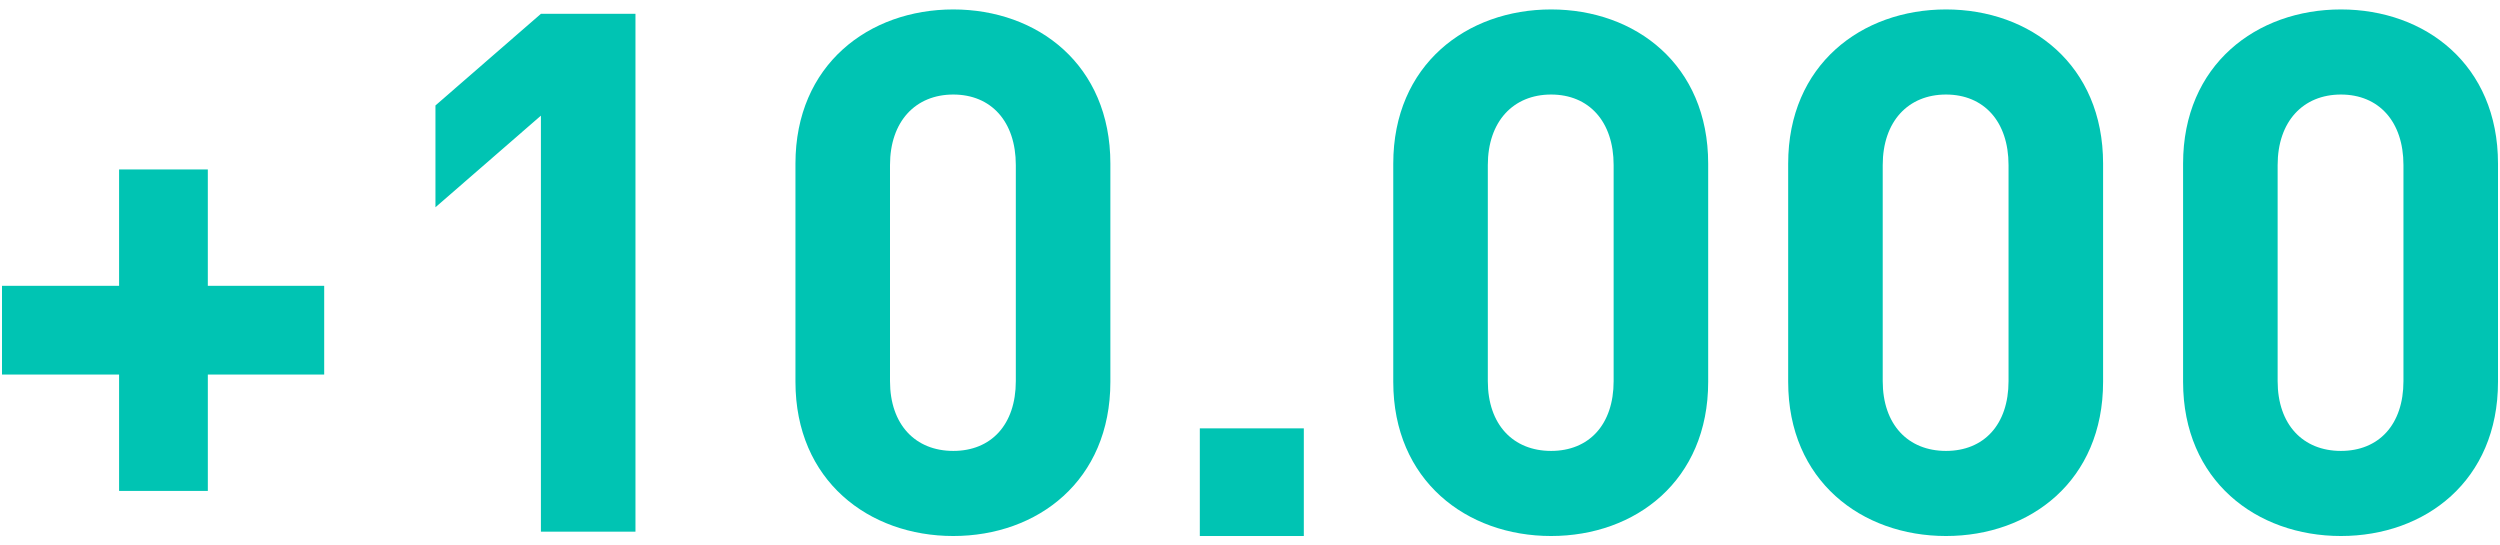
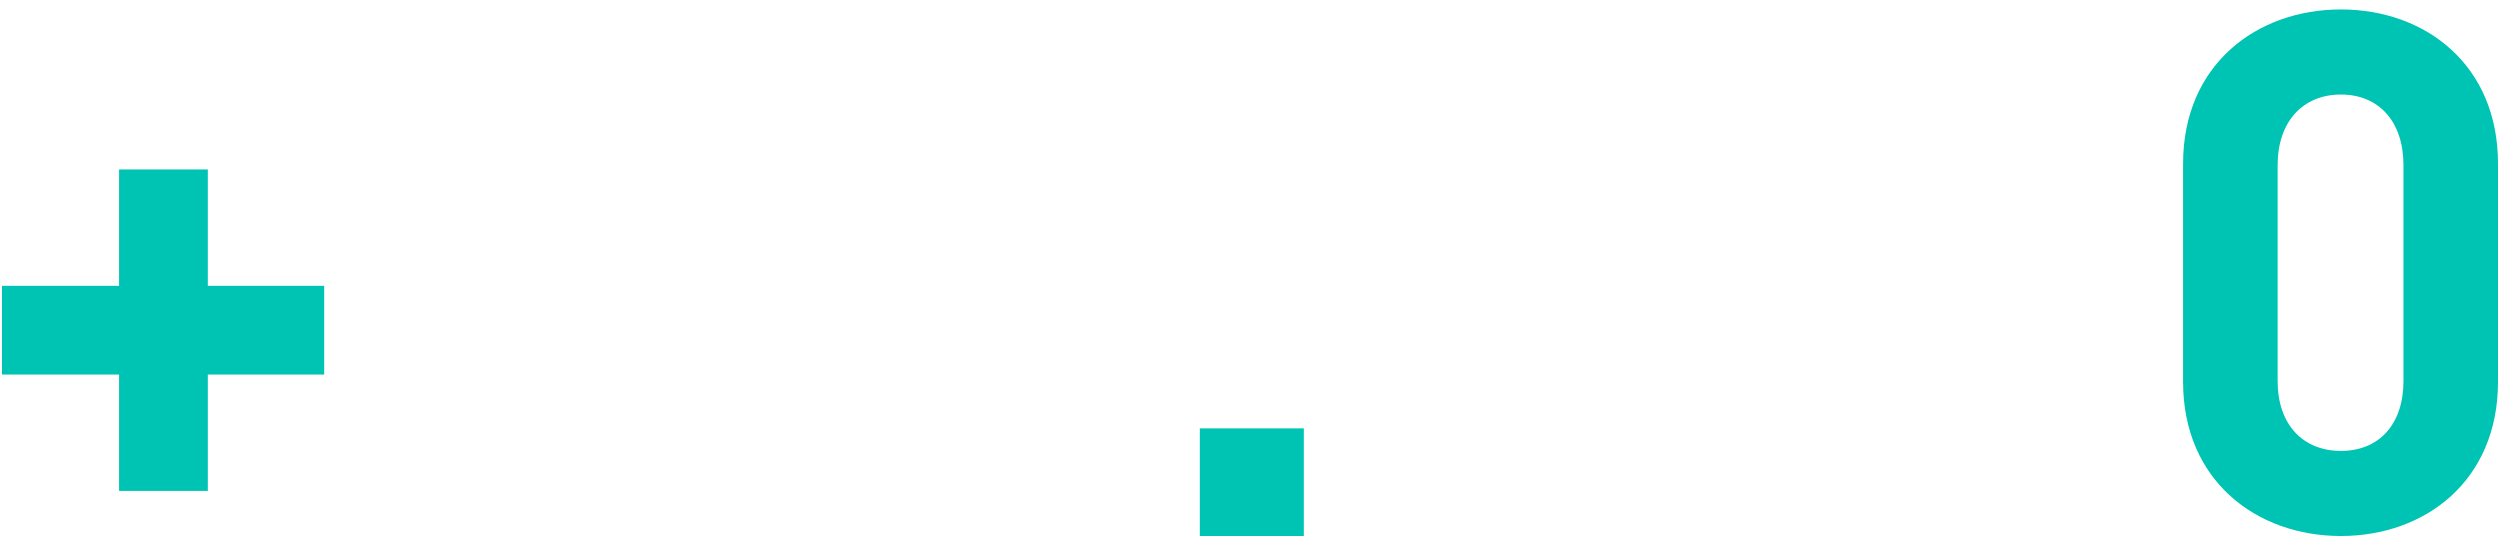
<svg xmlns="http://www.w3.org/2000/svg" viewBox="0 0 275 60">
  <defs>
    <style>.cls-1{fill:none;}.cls-2{fill:#00c4b3;}</style>
  </defs>
  <g id="Layer_2" data-name="Layer 2">
    <g id="Layer_1-2" data-name="Layer 1">
      <rect class="cls-1" width="275" height="60" />
-       <path class="cls-2" d="M59.5,58.48V12.72L47.9,22.8V11.6L59.5,1.52H69.901V58.48Z" />
-       <path class="cls-2" d="M104.86,58.961c-9.28,0-17.36-6.08-17.36-16.961V18c0-10.881,8.081-16.961,17.36-16.961,9.28,0,17.281,6.08,17.281,16.961V42C122.141,52.881,114.14,58.961,104.86,58.961Zm6.88-40.801c0-4.801-2.72-7.761-6.88-7.761-4.16,0-6.96,2.96-6.96,7.761V41.92c0,4.801,2.8,7.681,6.96,7.681,4.16,0,6.88-2.88,6.88-7.681Z" />
-       <path class="cls-2" d="M170.62,58.961C161.34,58.961,153.259,52.881,153.259,42V18c0-10.881,8.081-16.961,17.361-16.961,9.28,0,17.28,6.08,17.28,16.961V42C187.9,52.881,179.9,58.961,170.62,58.961Zm6.88-40.801c0-4.801-2.72-7.761-6.88-7.761-4.16,0-6.96,2.96-6.96,7.761V41.92c0,4.801,2.8,7.681,6.96,7.681,4.16,0,6.88-2.88,6.88-7.681Z" />
-       <path class="cls-2" d="M214.059,58.961c-9.28,0-17.36-6.08-17.36-16.961V18c0-10.881,8.081-16.961,17.36-16.961,9.28,0,17.281,6.08,17.281,16.961V42C231.34,52.881,223.34,58.961,214.059,58.961Zm6.88-40.801c0-4.801-2.72-7.761-6.88-7.761-4.16,0-6.96,2.96-6.96,7.761V41.92c0,4.801,2.8,7.681,6.96,7.681,4.16,0,6.88-2.88,6.88-7.681Z" />
      <path class="cls-2" d="M257.5,58.961c-9.28,0-17.361-6.08-17.361-16.961V18c0-10.881,8.081-16.961,17.361-16.961,9.28,0,17.28,6.08,17.28,16.961V42C274.78,52.881,266.78,58.961,257.5,58.961Zm6.88-40.801c0-4.801-2.72-7.761-6.88-7.761-4.16,0-6.96,2.96-6.96,7.761V41.92c0,4.801,2.8,7.681,6.96,7.681,4.16,0,6.88-2.88,6.88-7.681Z" />
      <rect class="cls-2" x="131.98" y="47.12" width="11.44" height="11.841" />
      <path class="cls-2" d="M22.861,41.2V54.001H13.1V41.2H.22V31.44H13.1V18.64h9.76V31.44H35.661V41.2Z" />
    </g>
  </g>
</svg>